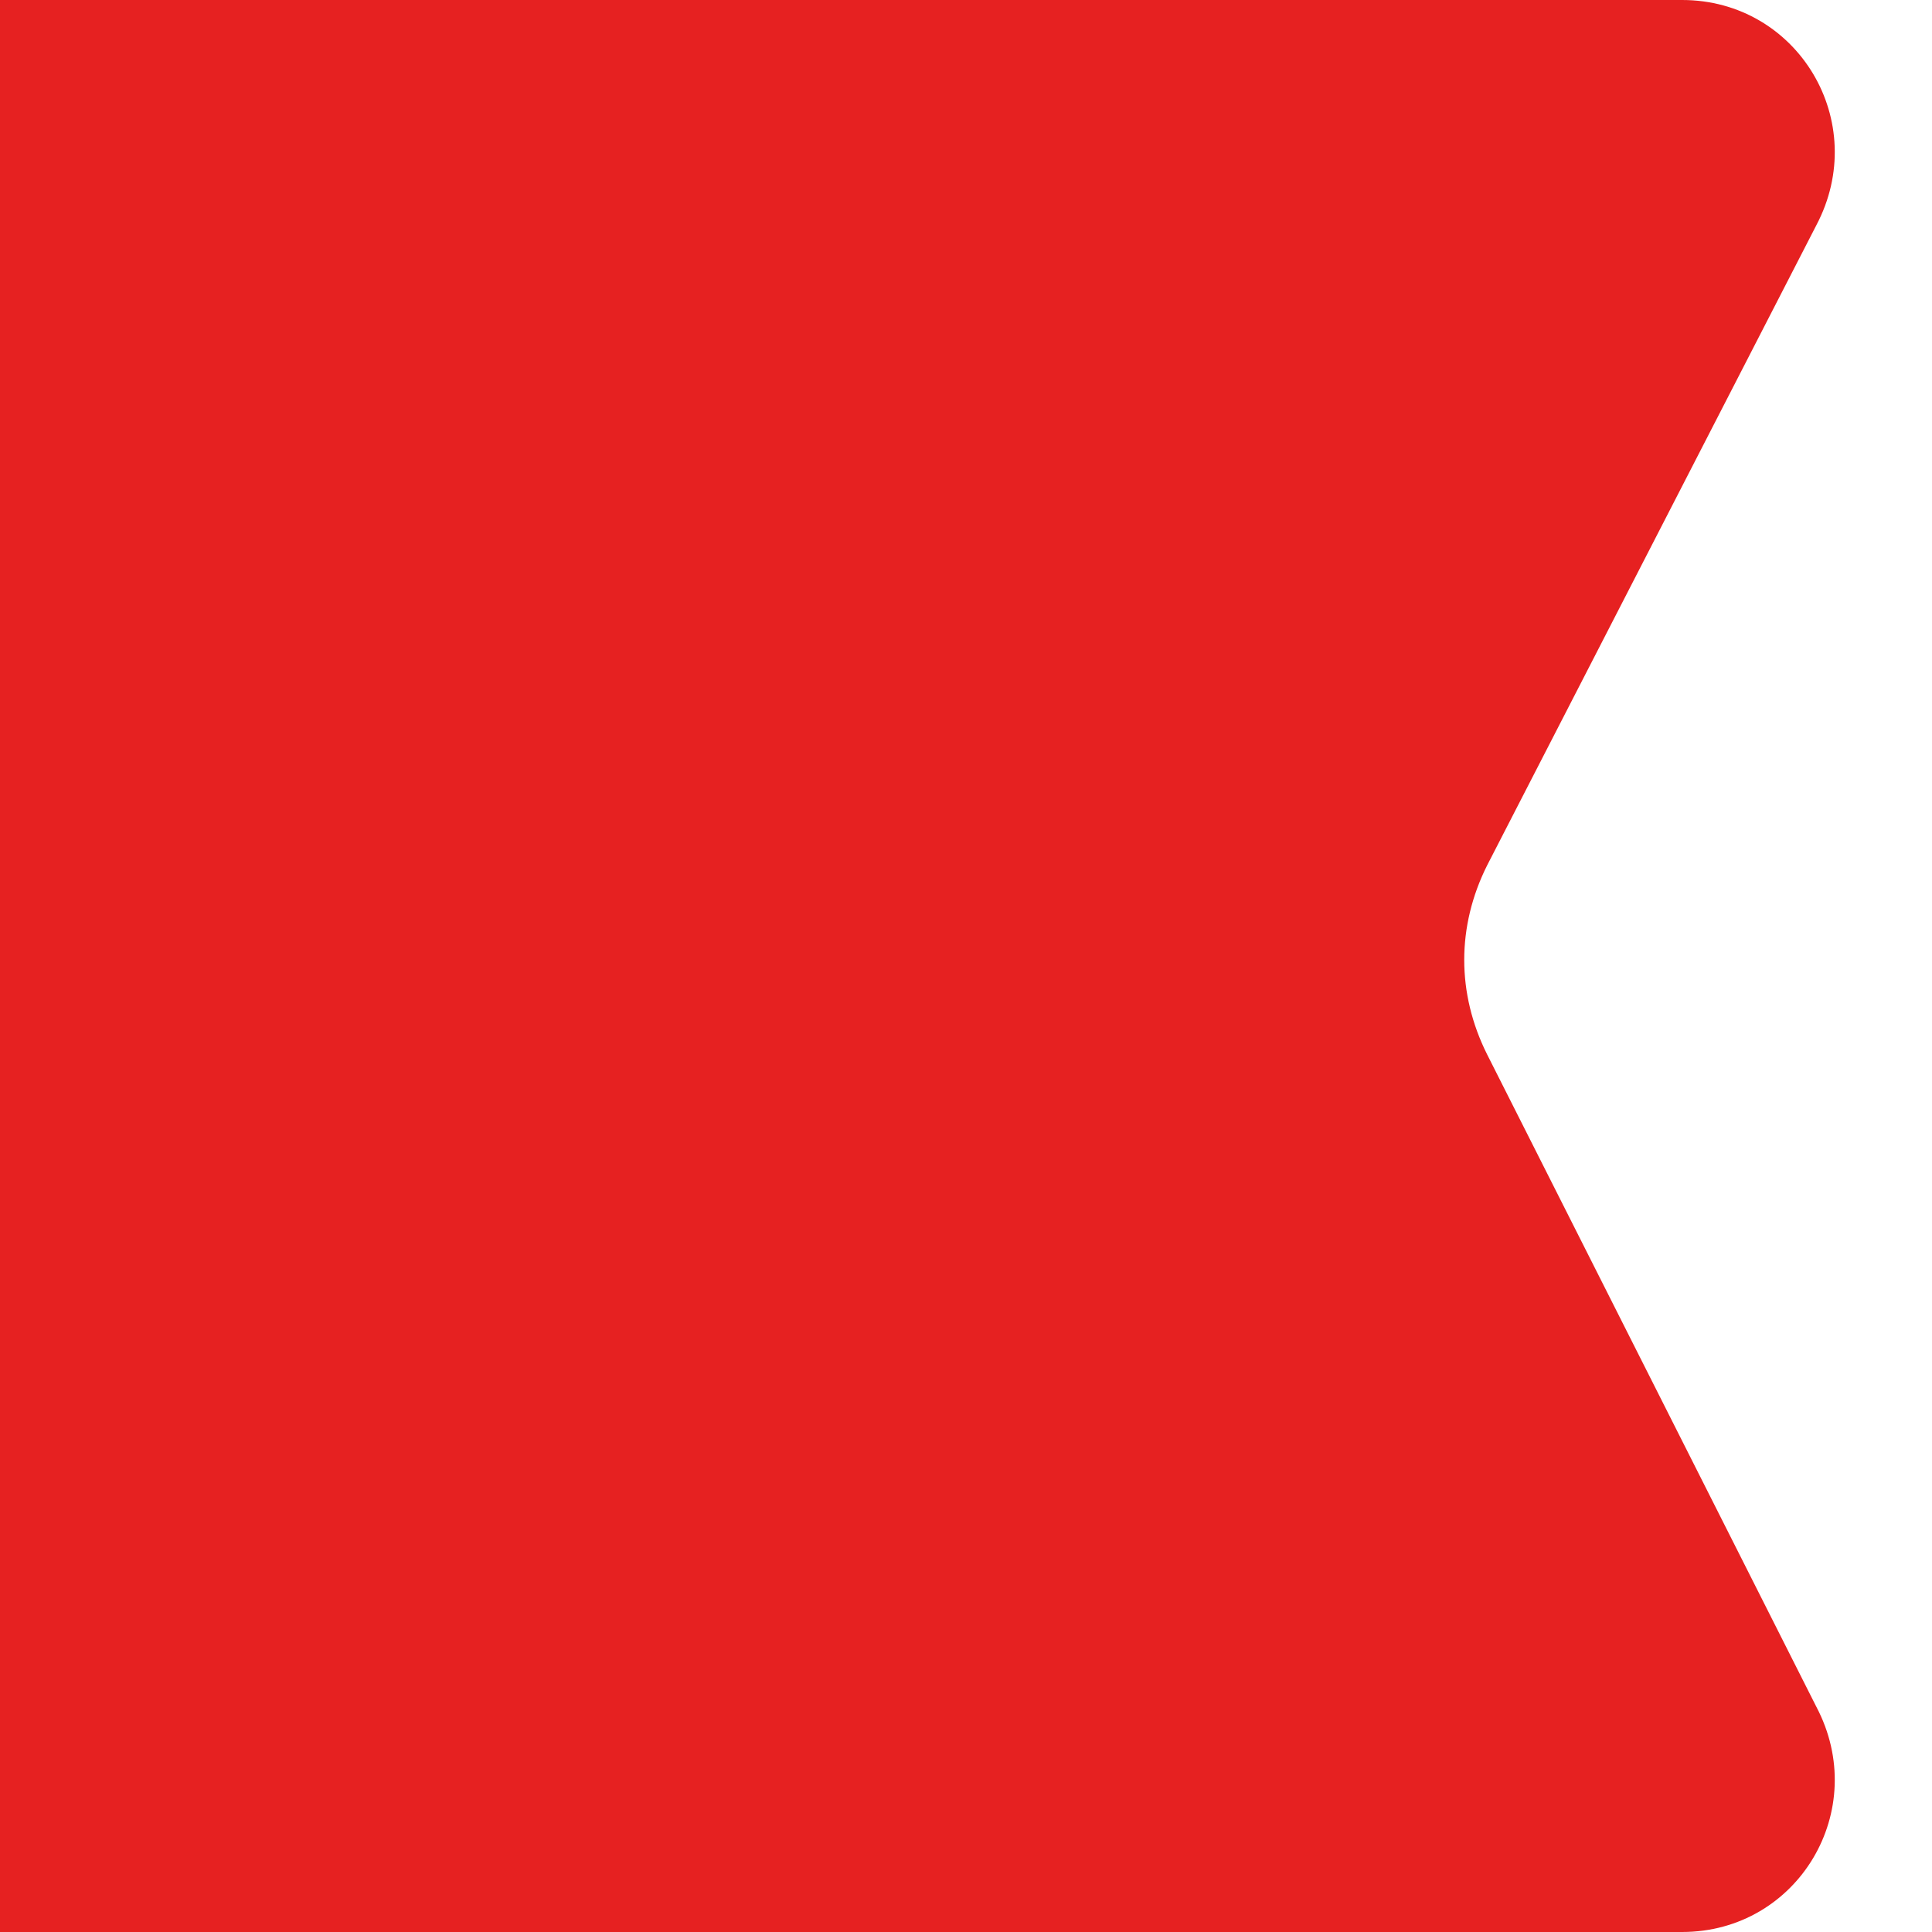
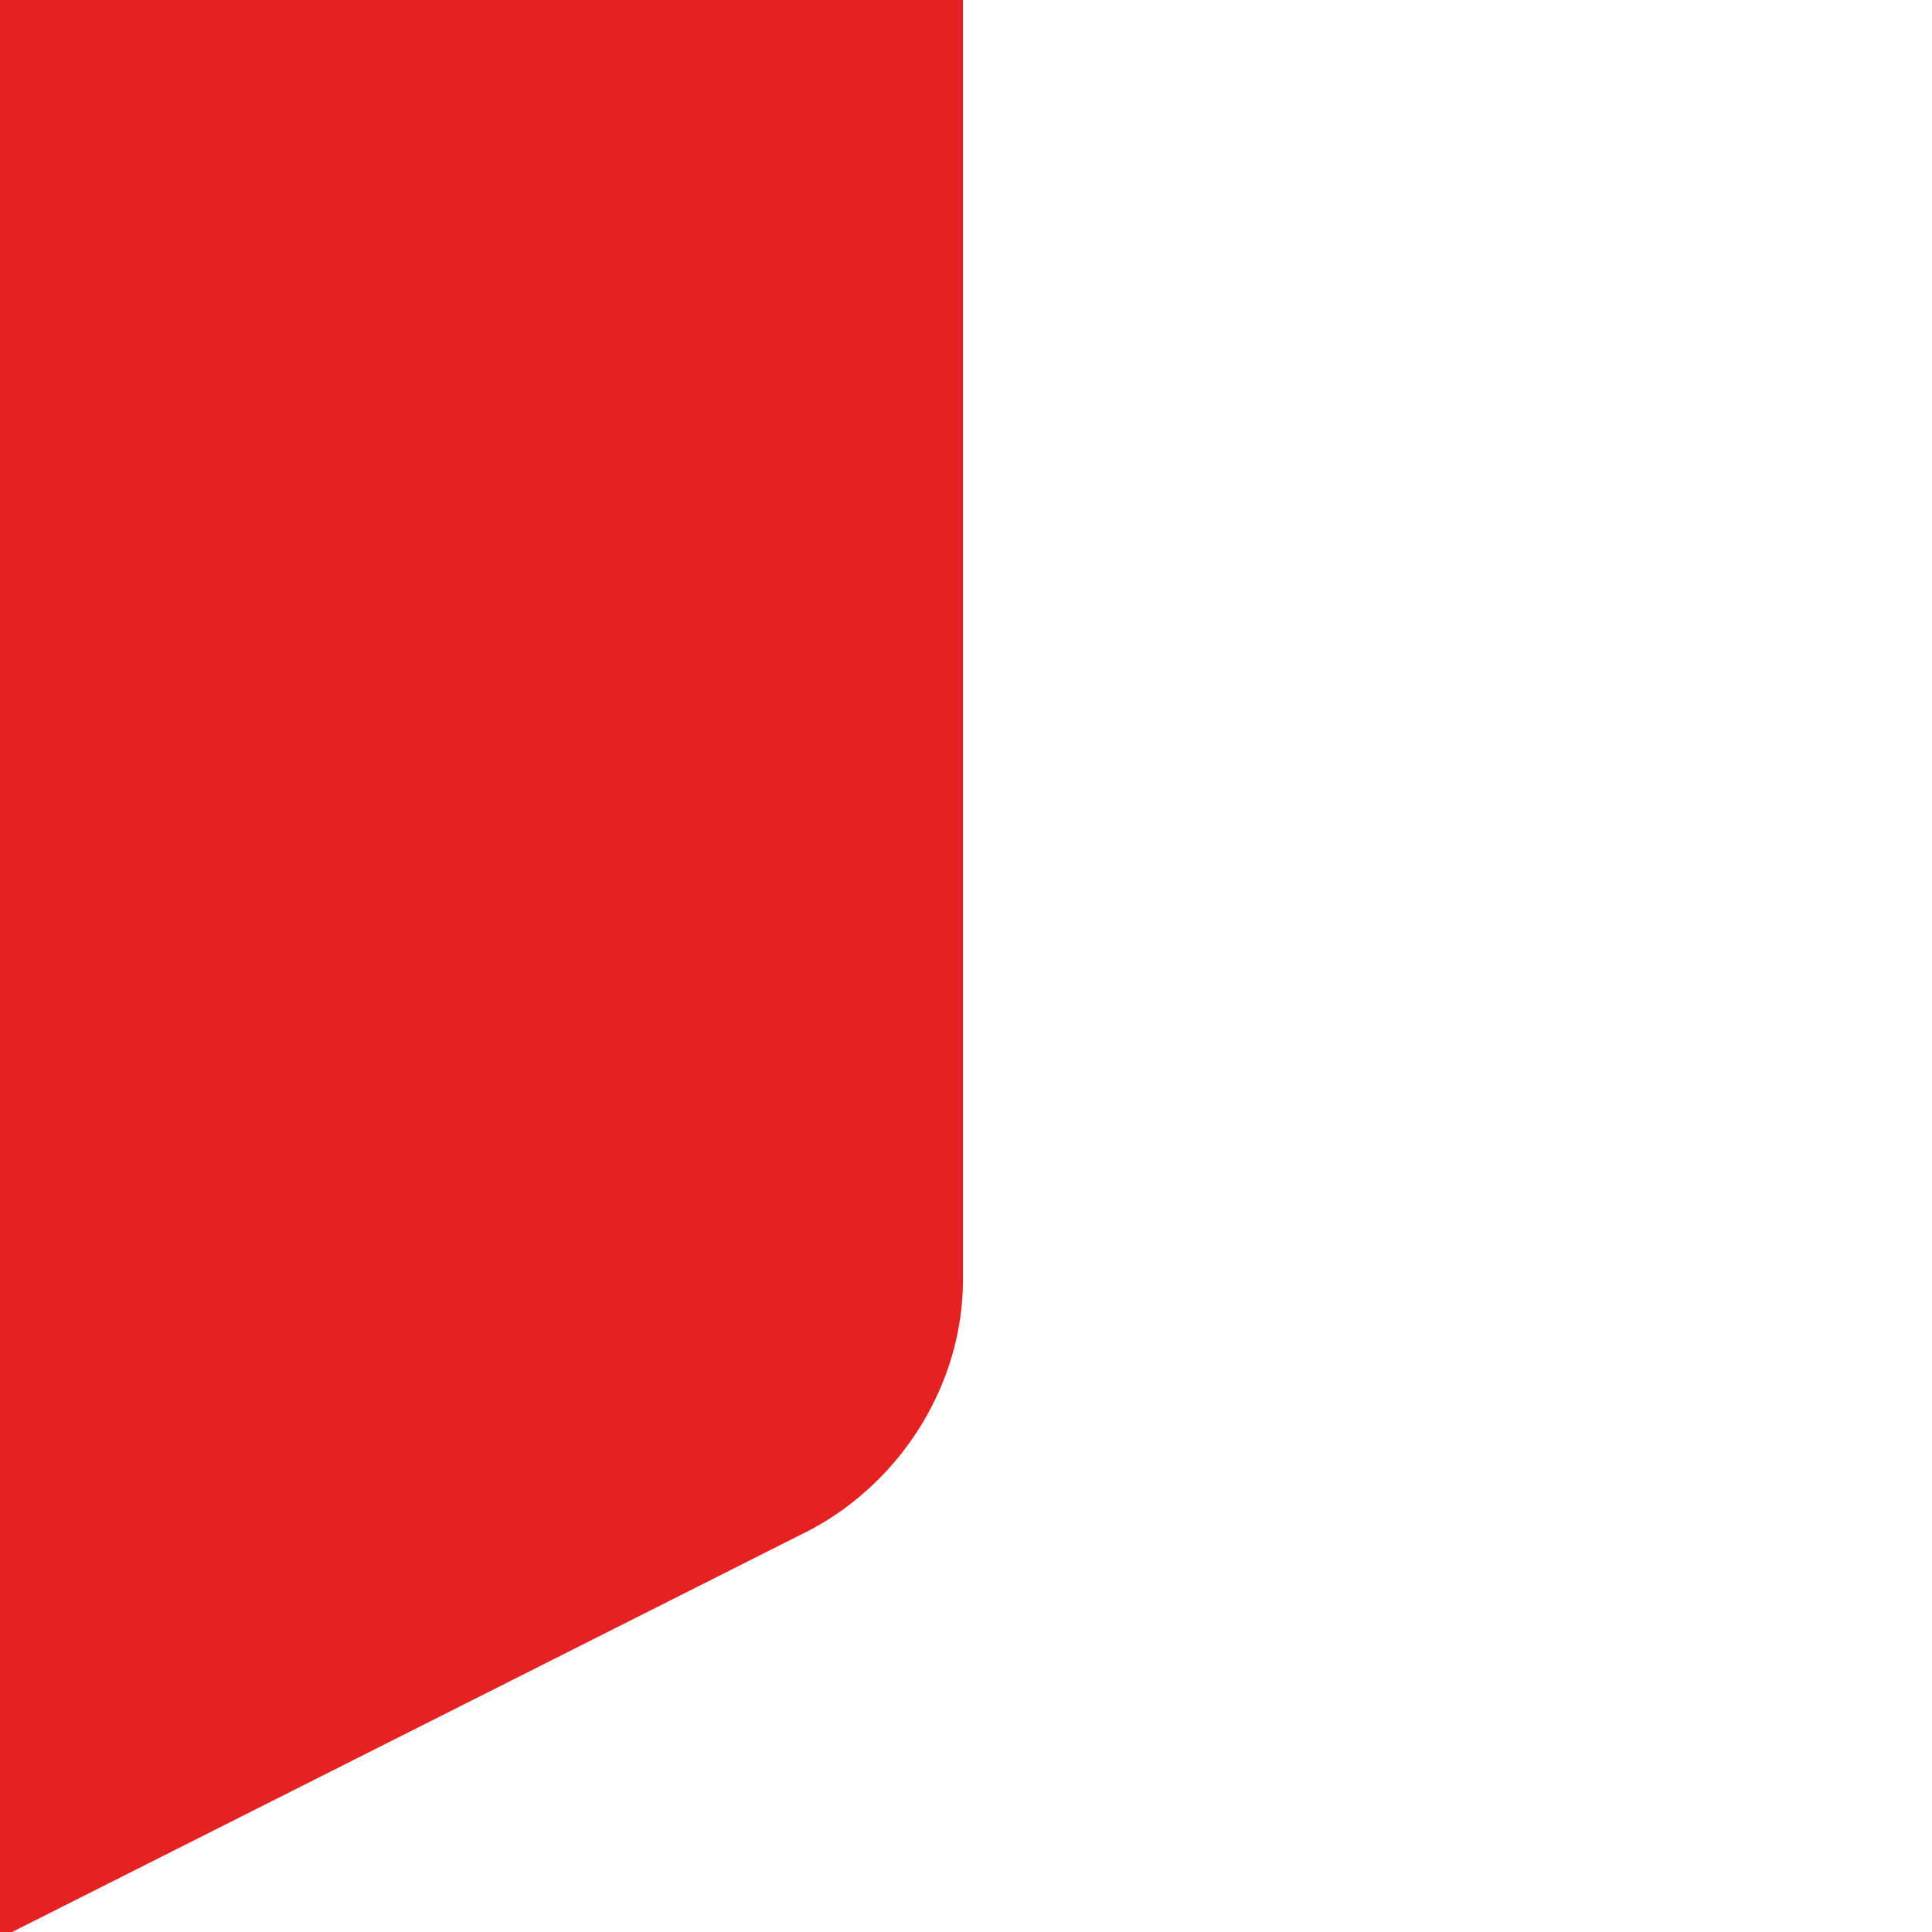
<svg xmlns="http://www.w3.org/2000/svg" x="0px" y="0px" viewBox="0 0 31.7 31.7" style="vertical-align: middle; max-width: 100%;" width="100%">
  <g>
-     <path d="M0,0l27.6,0c1.9,0,3.1,2,2.2,3.7l-5.4,10.5c-0.5,1-0.5,2.1,0,3.1L29.8,28c0.9,1.7-0.3,3.7-2.2,3.7H0L0,0z" fill="rgb(230,33,33)">
-     </path>
-     <rect x="0" y="0" width="20.2" height="31.7" fill="rgb(230,33,33)">
-     </rect>
    <path d="M0,0l0,23.9l0,7.9l13.3-6.7c1.5-0.8,2.5-2.4,2.5-4.1V0L0,0z" fill="rgb(230,33,33)">
    </path>
  </g>
</svg>